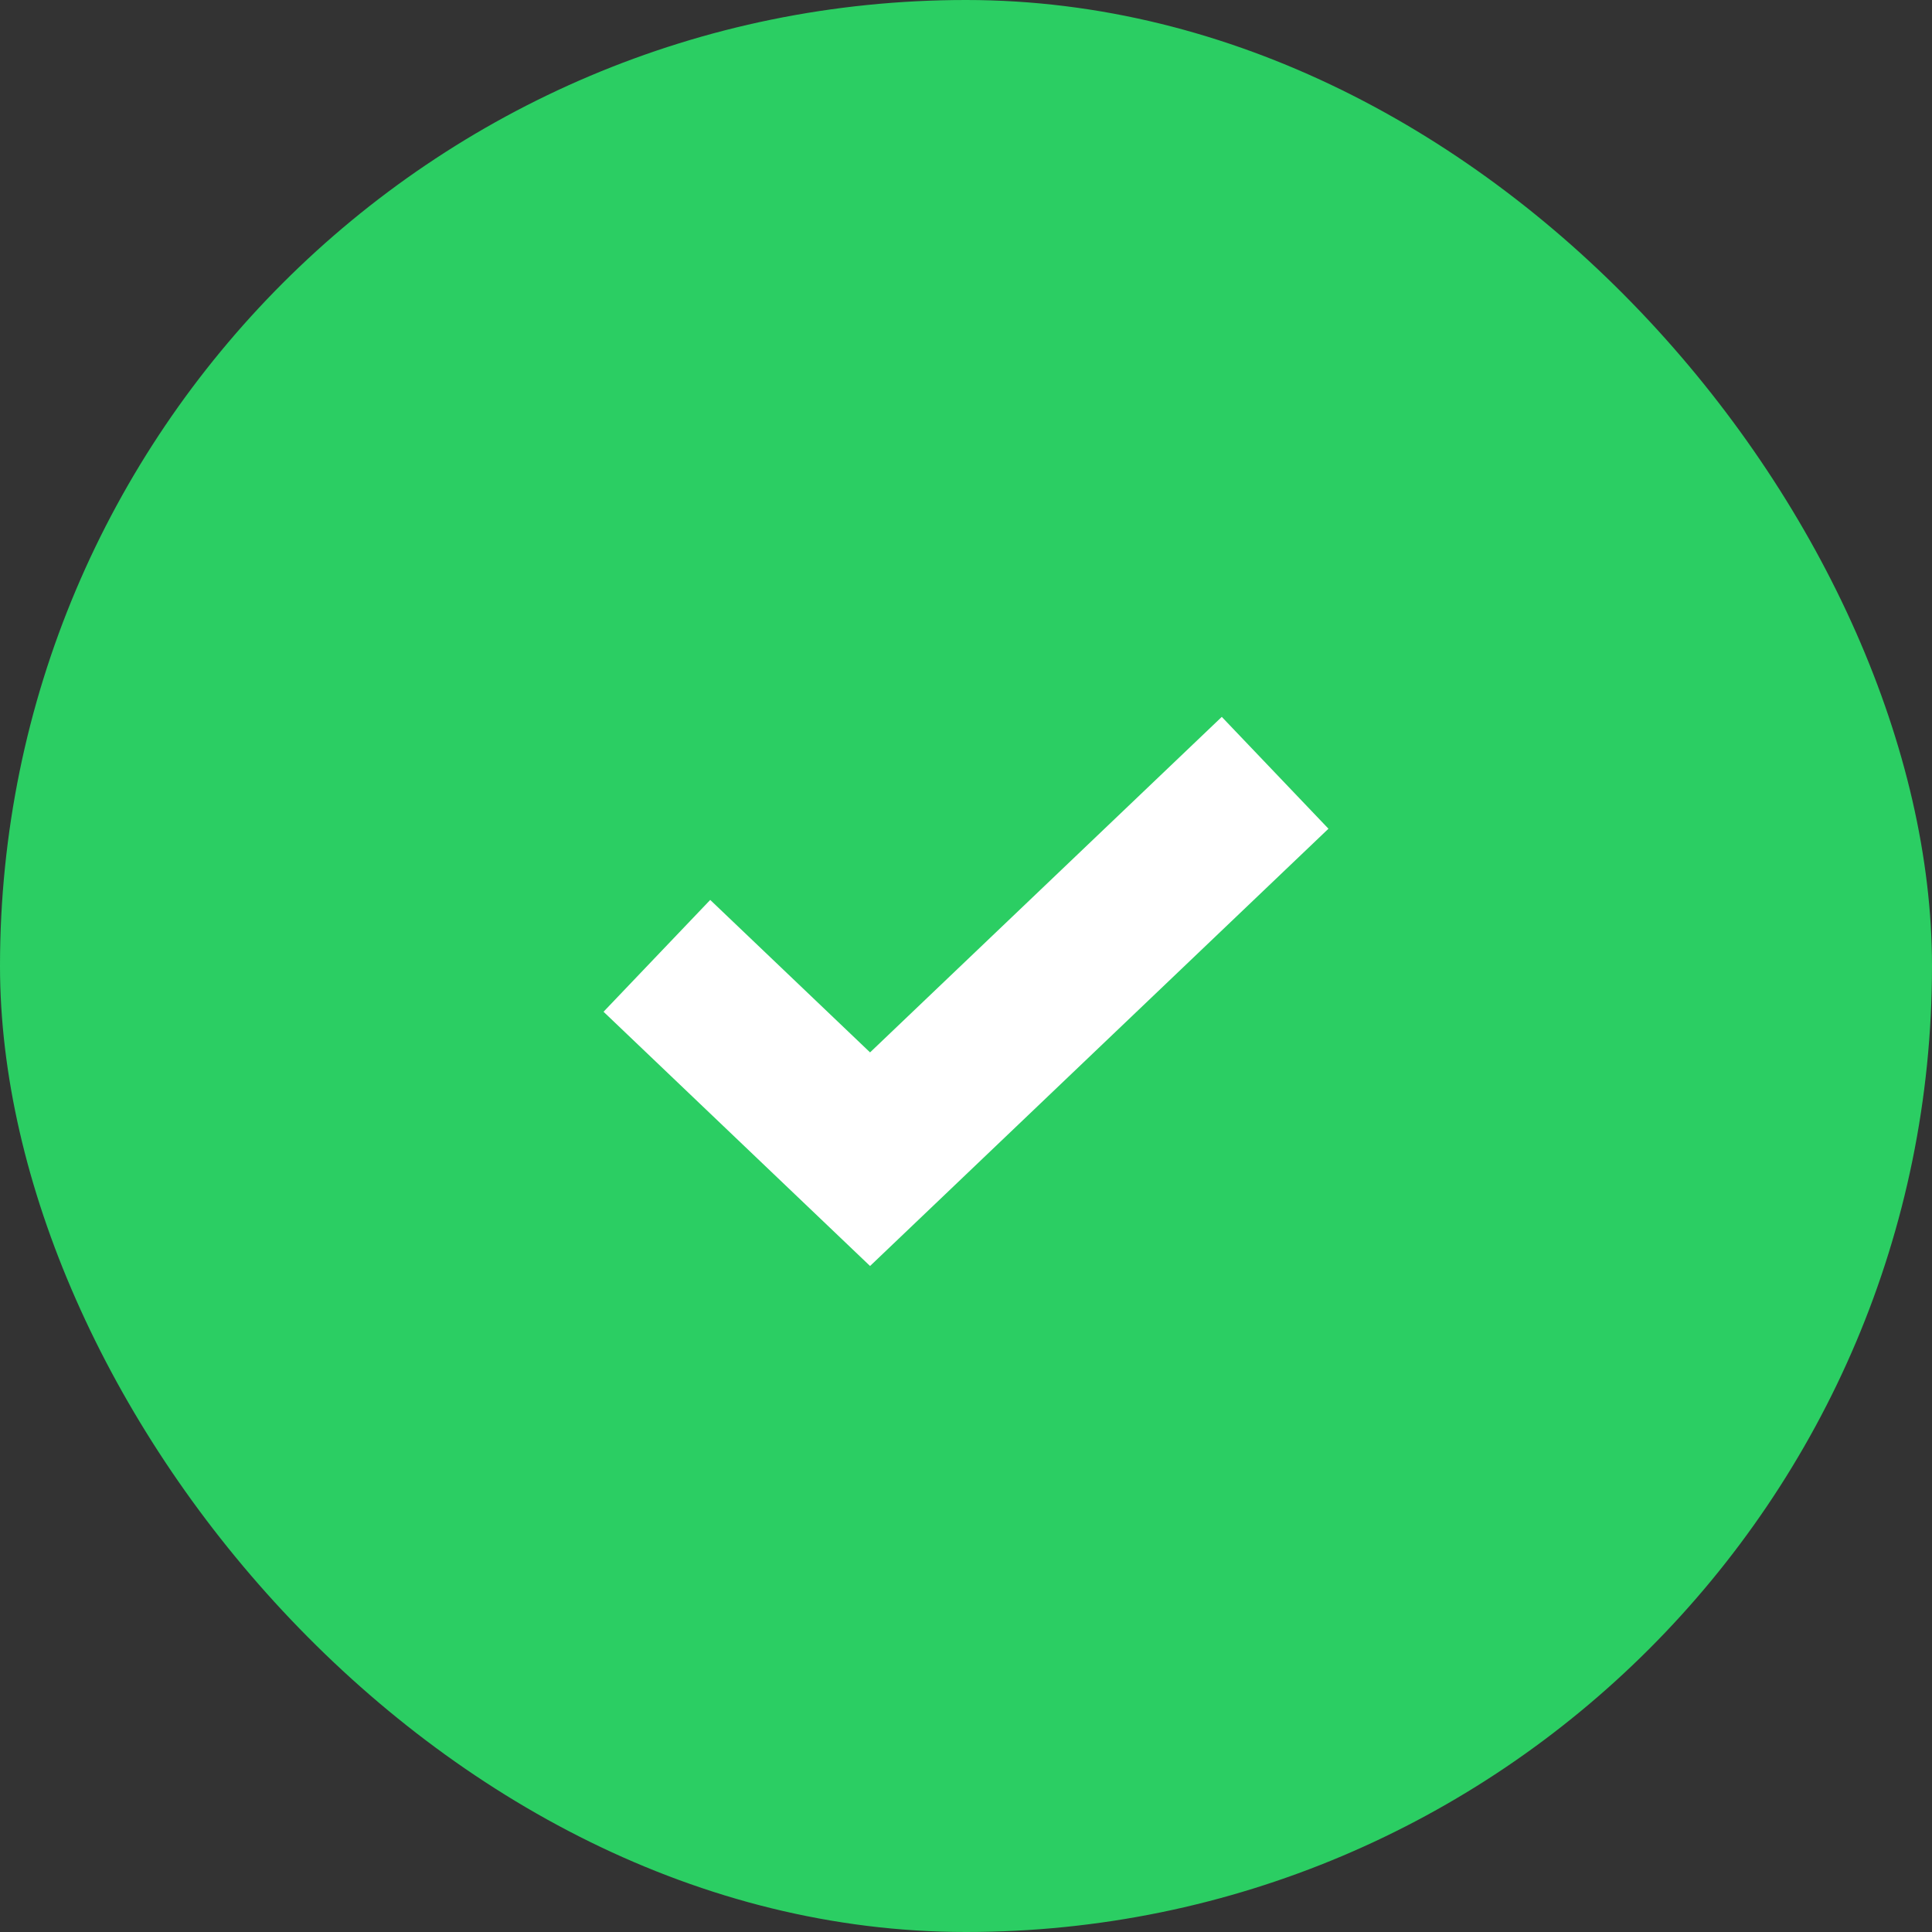
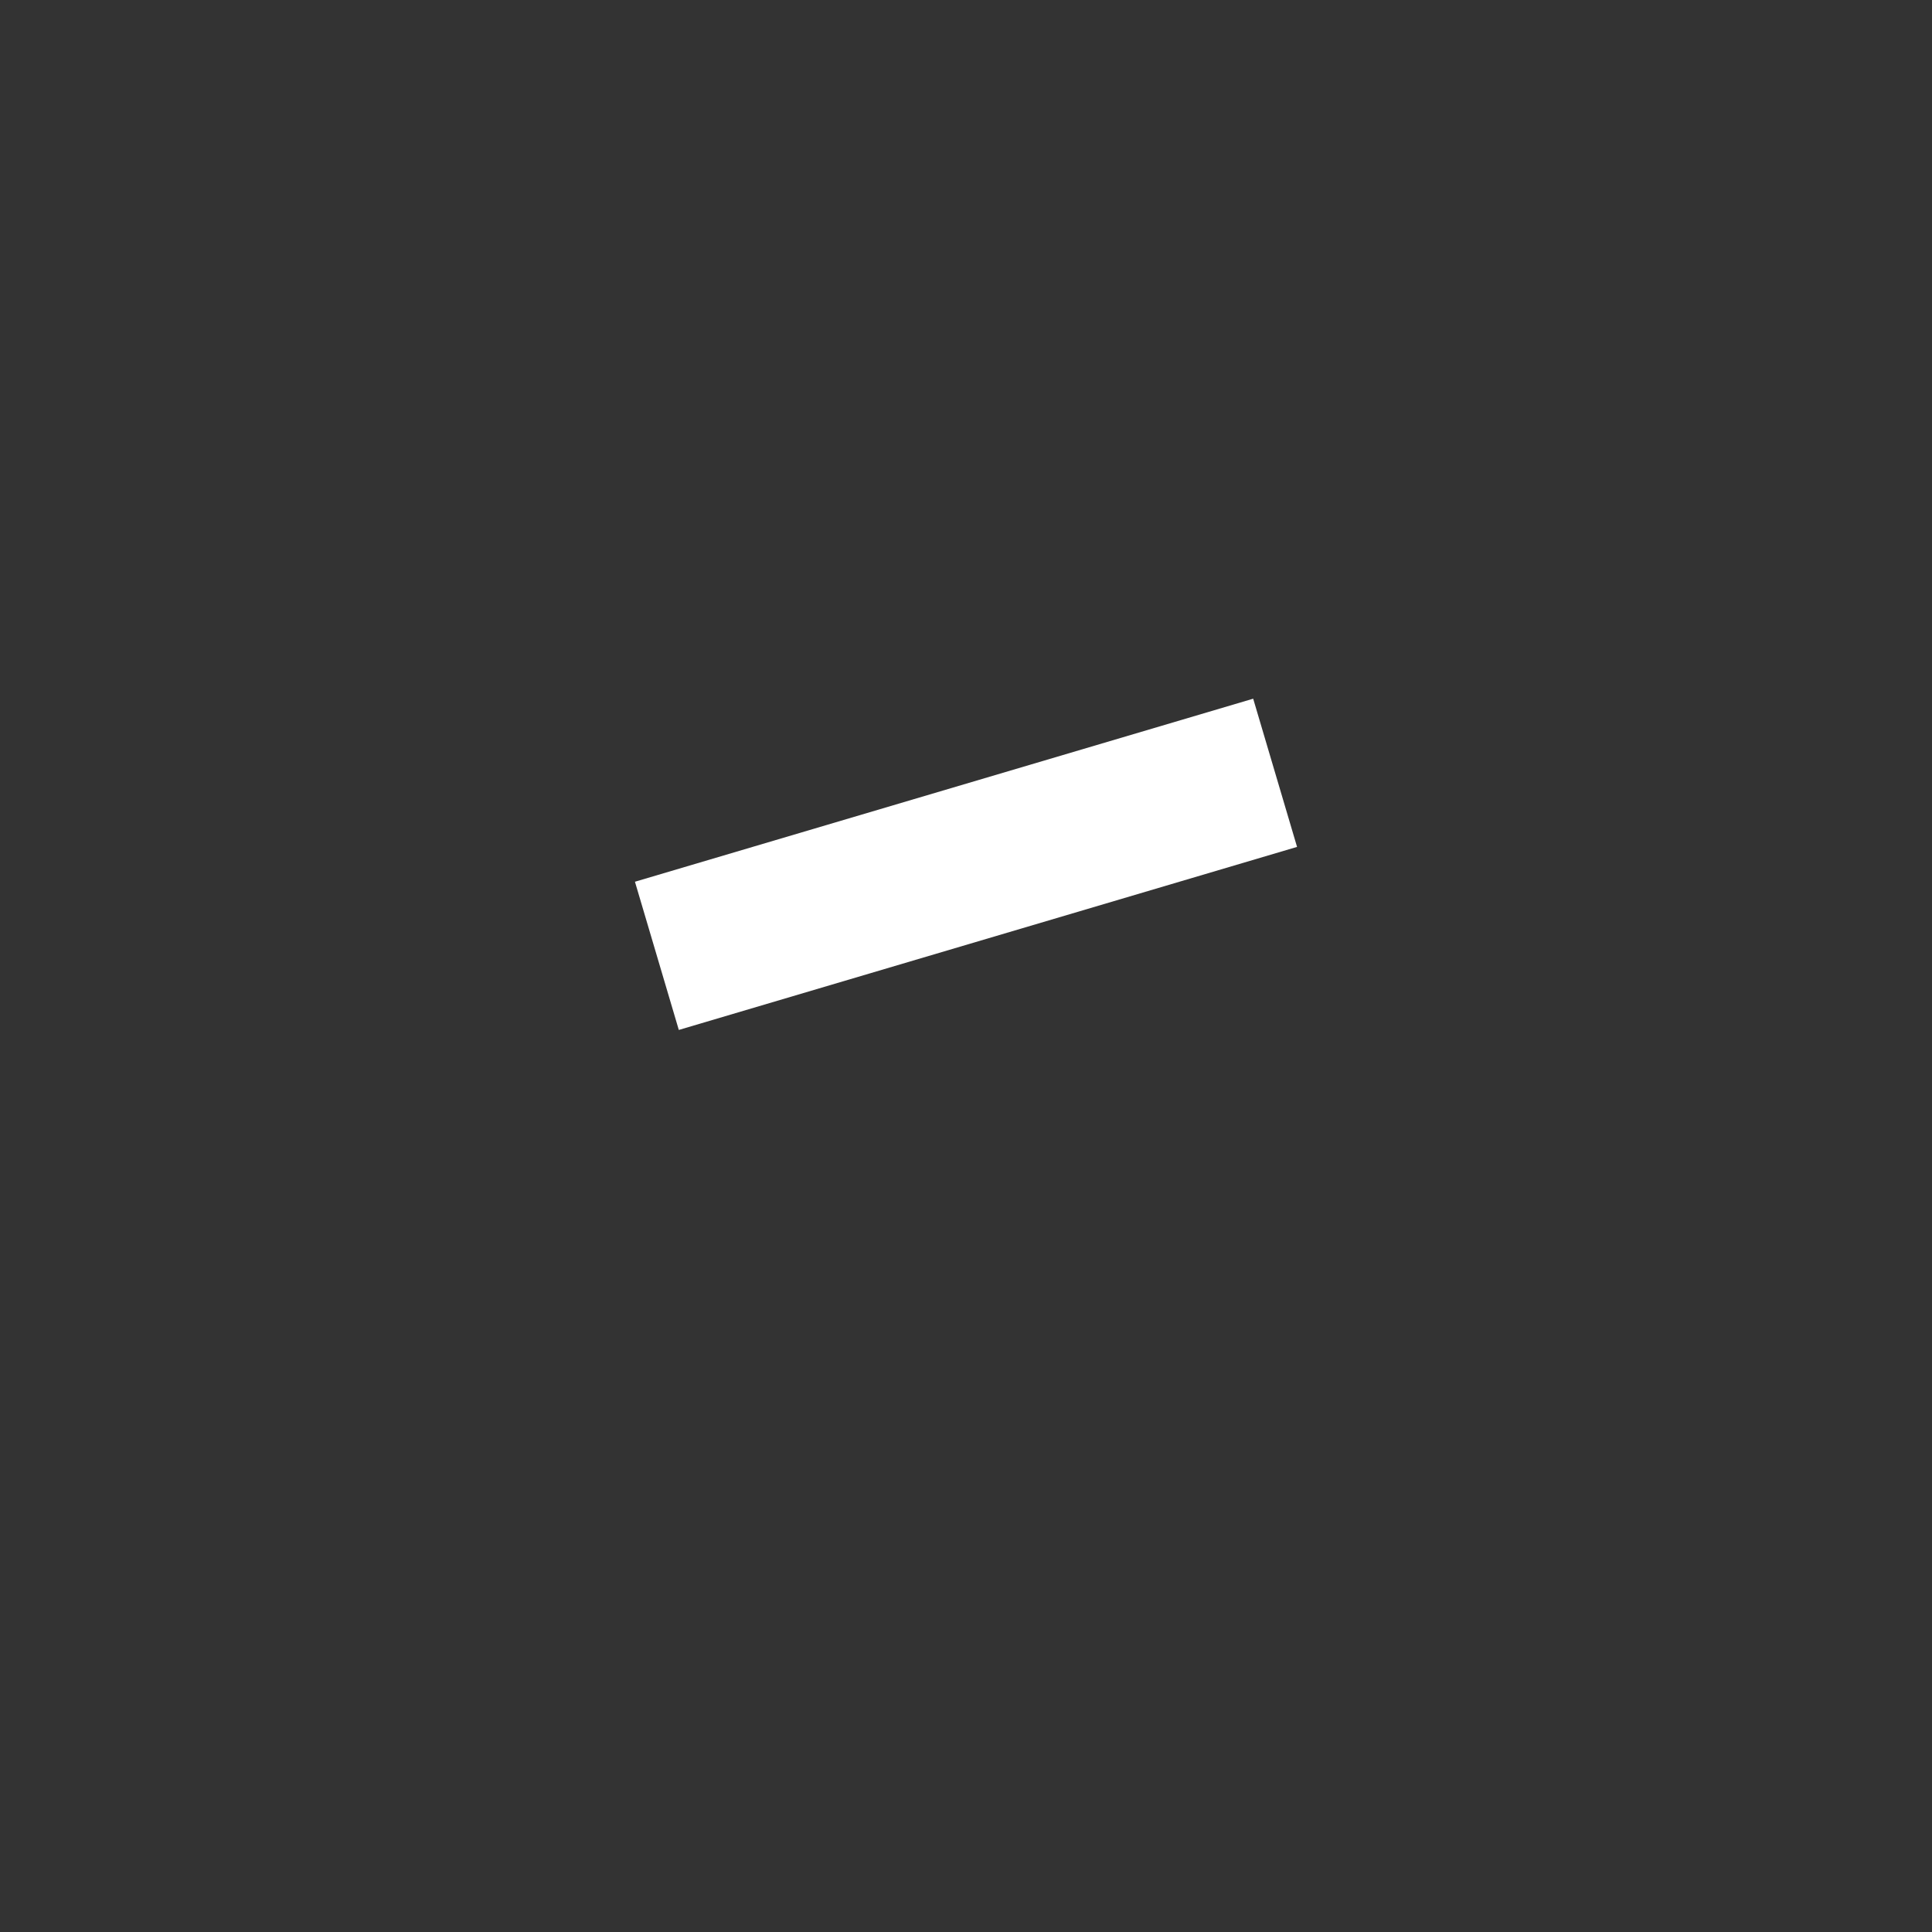
<svg xmlns="http://www.w3.org/2000/svg" width="50" height="50" viewBox="0 0 50 50" fill="none">
  <rect x="0" y="0" width="50" height="50" fill="#333333" stroke="none" />
-   <rect width="50" height="50" rx="25" fill="#2BCE63" />
-   <path d="M17 24.737L22.517 30L33 20" stroke="white" stroke-width="4" />
+   <path d="M17 24.737L33 20" stroke="white" stroke-width="4" />
</svg>